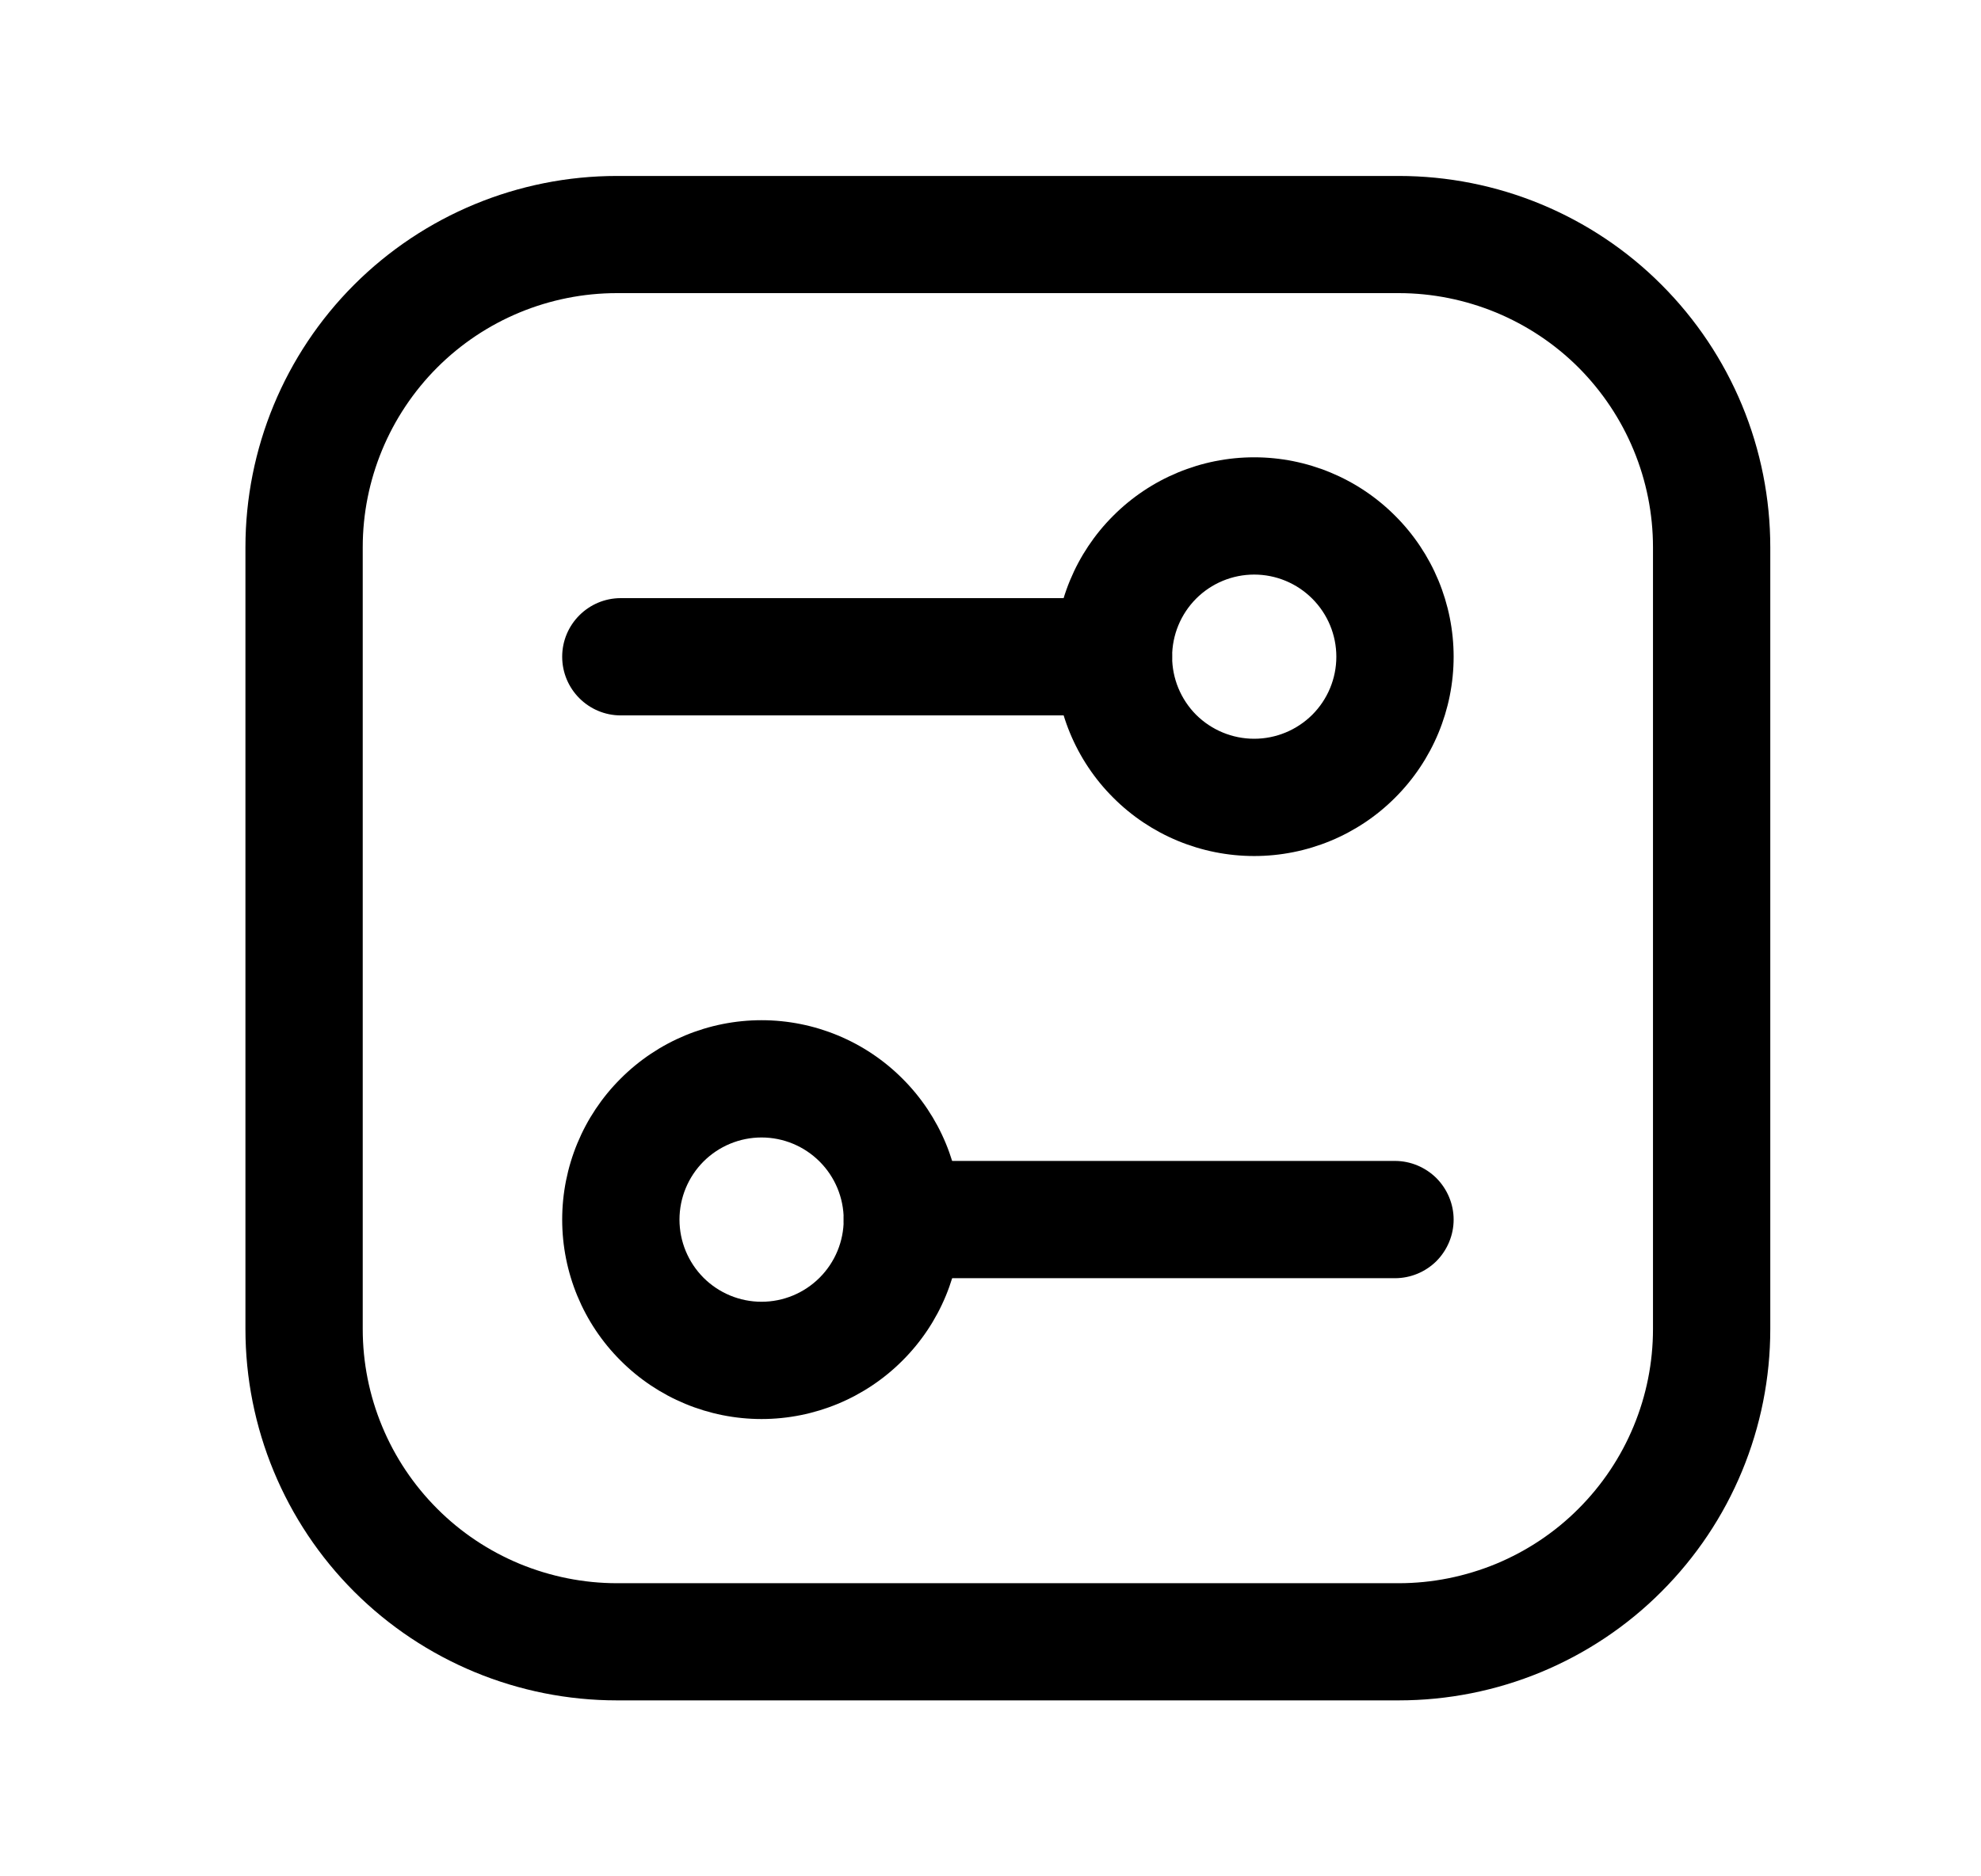
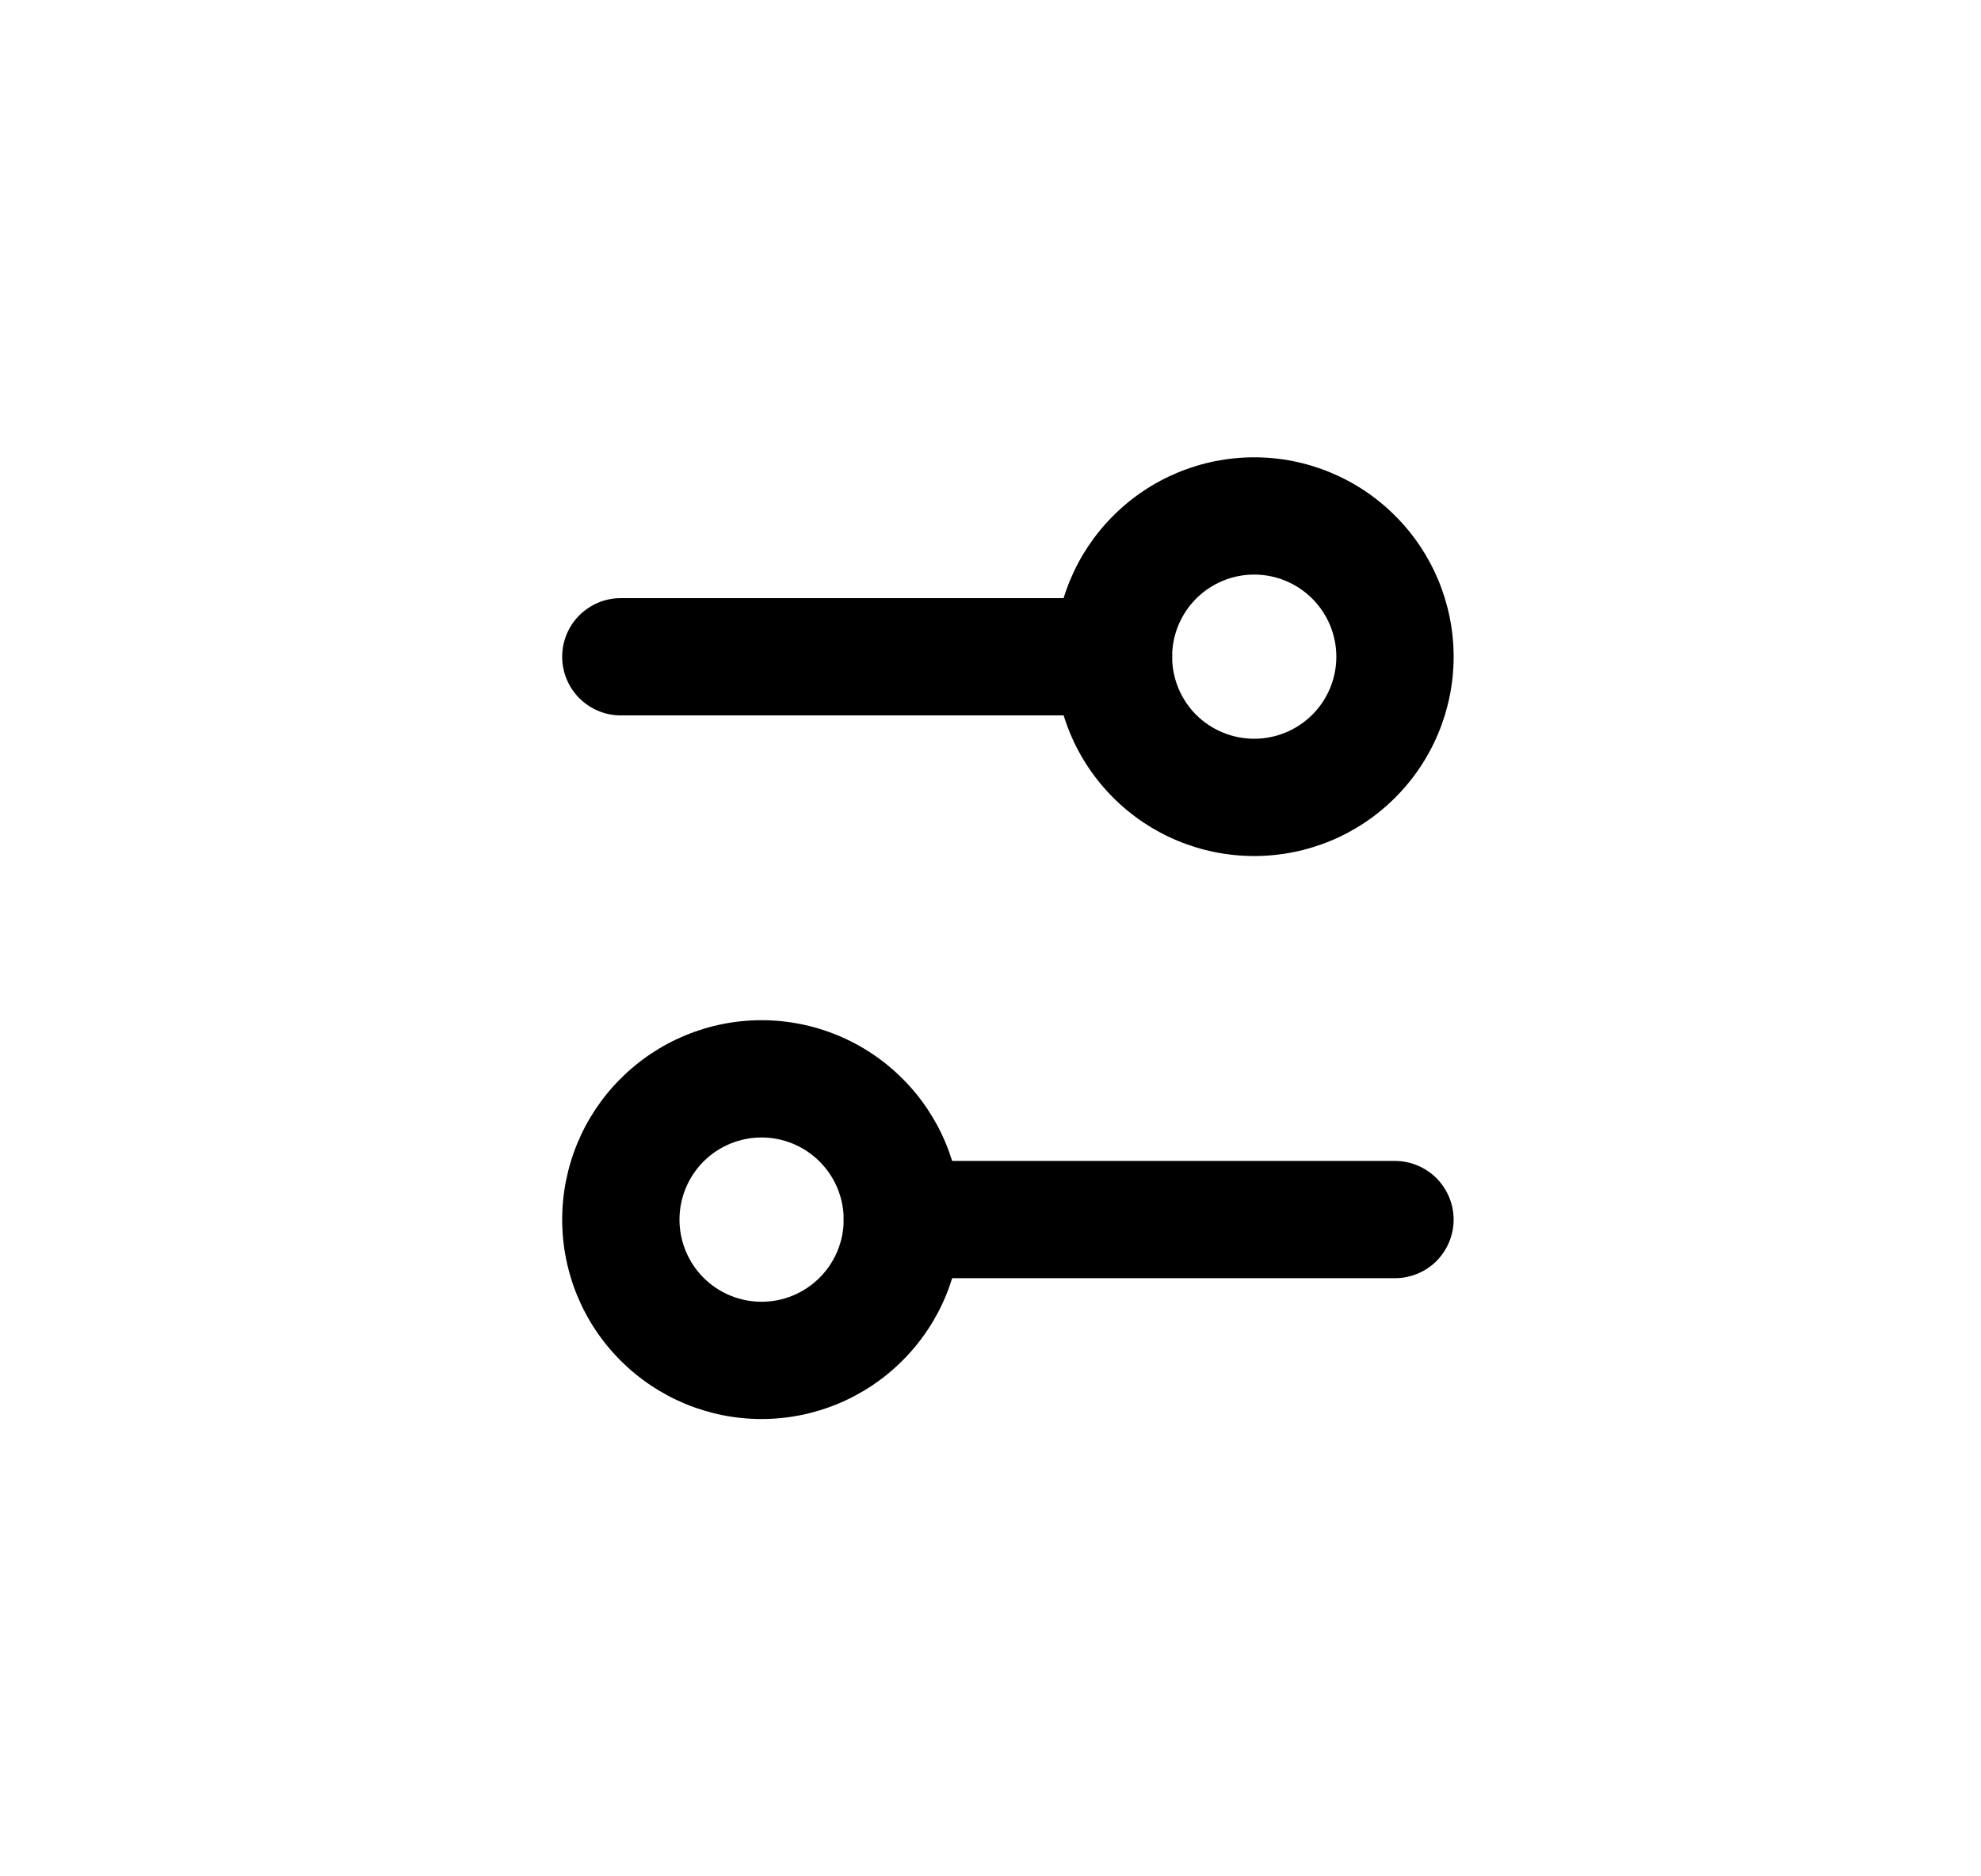
<svg xmlns="http://www.w3.org/2000/svg" width="19" height="18" viewBox="0 0 19 18" fill="none">
-   <path fill-rule="evenodd" clip-rule="evenodd" d="M5.917 2.812C5.27 2.812 4.65 3.069 4.193 3.526C3.736 3.984 3.479 4.604 3.479 5.25V12.75C3.479 13.07 3.542 13.387 3.665 13.683C3.787 13.978 3.967 14.247 4.193 14.473C4.419 14.7 4.688 14.879 4.984 15.002C5.28 15.124 5.597 15.188 5.917 15.188H13.416C13.736 15.188 14.053 15.124 14.349 15.002C14.645 14.879 14.914 14.7 15.14 14.473C15.366 14.247 15.546 13.978 15.668 13.683C15.791 13.387 15.854 13.07 15.854 12.75V5.25C15.854 4.93 15.791 4.613 15.668 4.317C15.546 4.022 15.366 3.753 15.14 3.526C14.914 3.3 14.645 3.121 14.349 2.998C14.053 2.876 13.736 2.812 13.416 2.812H5.917ZM2.354 5.25C2.354 4.305 2.729 3.399 3.397 2.731C4.066 2.063 4.972 1.688 5.917 1.688H13.416C13.884 1.688 14.348 1.78 14.78 1.959C15.212 2.138 15.605 2.4 15.935 2.731C16.266 3.062 16.529 3.455 16.708 3.887C16.887 4.319 16.979 4.782 16.979 5.25V12.75C16.979 13.218 16.887 13.681 16.708 14.113C16.529 14.546 16.266 14.938 15.935 15.269C15.605 15.6 15.212 15.862 14.78 16.041C14.348 16.22 13.884 16.312 13.416 16.312H5.917C4.972 16.312 4.066 15.937 3.397 15.269C2.729 14.601 2.354 13.695 2.354 12.75V5.25Z" fill="black" />
  <path fill-rule="evenodd" clip-rule="evenodd" d="M5.392 6.3C5.392 5.99 5.644 5.738 5.954 5.738H10.679C10.828 5.738 10.971 5.797 11.077 5.902C11.182 6.008 11.242 6.151 11.242 6.3C11.242 6.449 11.182 6.592 11.077 6.698C10.971 6.803 10.828 6.863 10.679 6.863H5.954C5.644 6.863 5.392 6.611 5.392 6.3Z" fill="black" />
  <path fill-rule="evenodd" clip-rule="evenodd" d="M12.029 5.512C11.82 5.512 11.62 5.595 11.472 5.743C11.325 5.891 11.242 6.091 11.242 6.3C11.242 6.509 11.325 6.709 11.472 6.857C11.62 7.004 11.82 7.087 12.029 7.087C12.238 7.087 12.438 7.004 12.586 6.857C12.734 6.709 12.817 6.509 12.817 6.3C12.817 6.091 12.734 5.891 12.586 5.743C12.438 5.595 12.238 5.512 12.029 5.512ZM10.117 6.3C10.117 5.793 10.318 5.306 10.677 4.948C11.035 4.589 11.522 4.387 12.029 4.387C12.536 4.387 13.023 4.589 13.381 4.948C13.74 5.306 13.942 5.793 13.942 6.3C13.942 6.807 13.74 7.294 13.381 7.652C13.023 8.011 12.536 8.212 12.029 8.212C11.522 8.212 11.035 8.011 10.677 7.652C10.318 7.294 10.117 6.807 10.117 6.3ZM8.092 11.7C8.092 11.389 8.344 11.137 8.654 11.137H13.379C13.528 11.137 13.671 11.197 13.777 11.302C13.882 11.408 13.942 11.551 13.942 11.7C13.942 11.849 13.882 11.992 13.777 12.098C13.671 12.203 13.528 12.262 13.379 12.262H8.654C8.344 12.262 8.092 12.011 8.092 11.7Z" fill="black" />
  <path fill-rule="evenodd" clip-rule="evenodd" d="M7.304 10.912C7.095 10.912 6.895 10.995 6.747 11.143C6.6 11.291 6.517 11.491 6.517 11.7C6.517 11.909 6.6 12.109 6.747 12.257C6.895 12.405 7.095 12.488 7.304 12.488C7.513 12.488 7.713 12.405 7.861 12.257C8.009 12.109 8.092 11.909 8.092 11.7C8.092 11.491 8.009 11.291 7.861 11.143C7.713 10.995 7.513 10.912 7.304 10.912ZM5.392 11.7C5.392 11.193 5.593 10.706 5.952 10.348C6.31 9.989 6.797 9.787 7.304 9.787C7.811 9.787 8.298 9.989 8.656 10.348C9.015 10.706 9.217 11.193 9.217 11.7C9.217 12.207 9.015 12.694 8.656 13.052C8.298 13.411 7.811 13.613 7.304 13.613C6.797 13.613 6.31 13.411 5.952 13.052C5.593 12.694 5.392 12.207 5.392 11.7Z" fill="black" />
</svg>